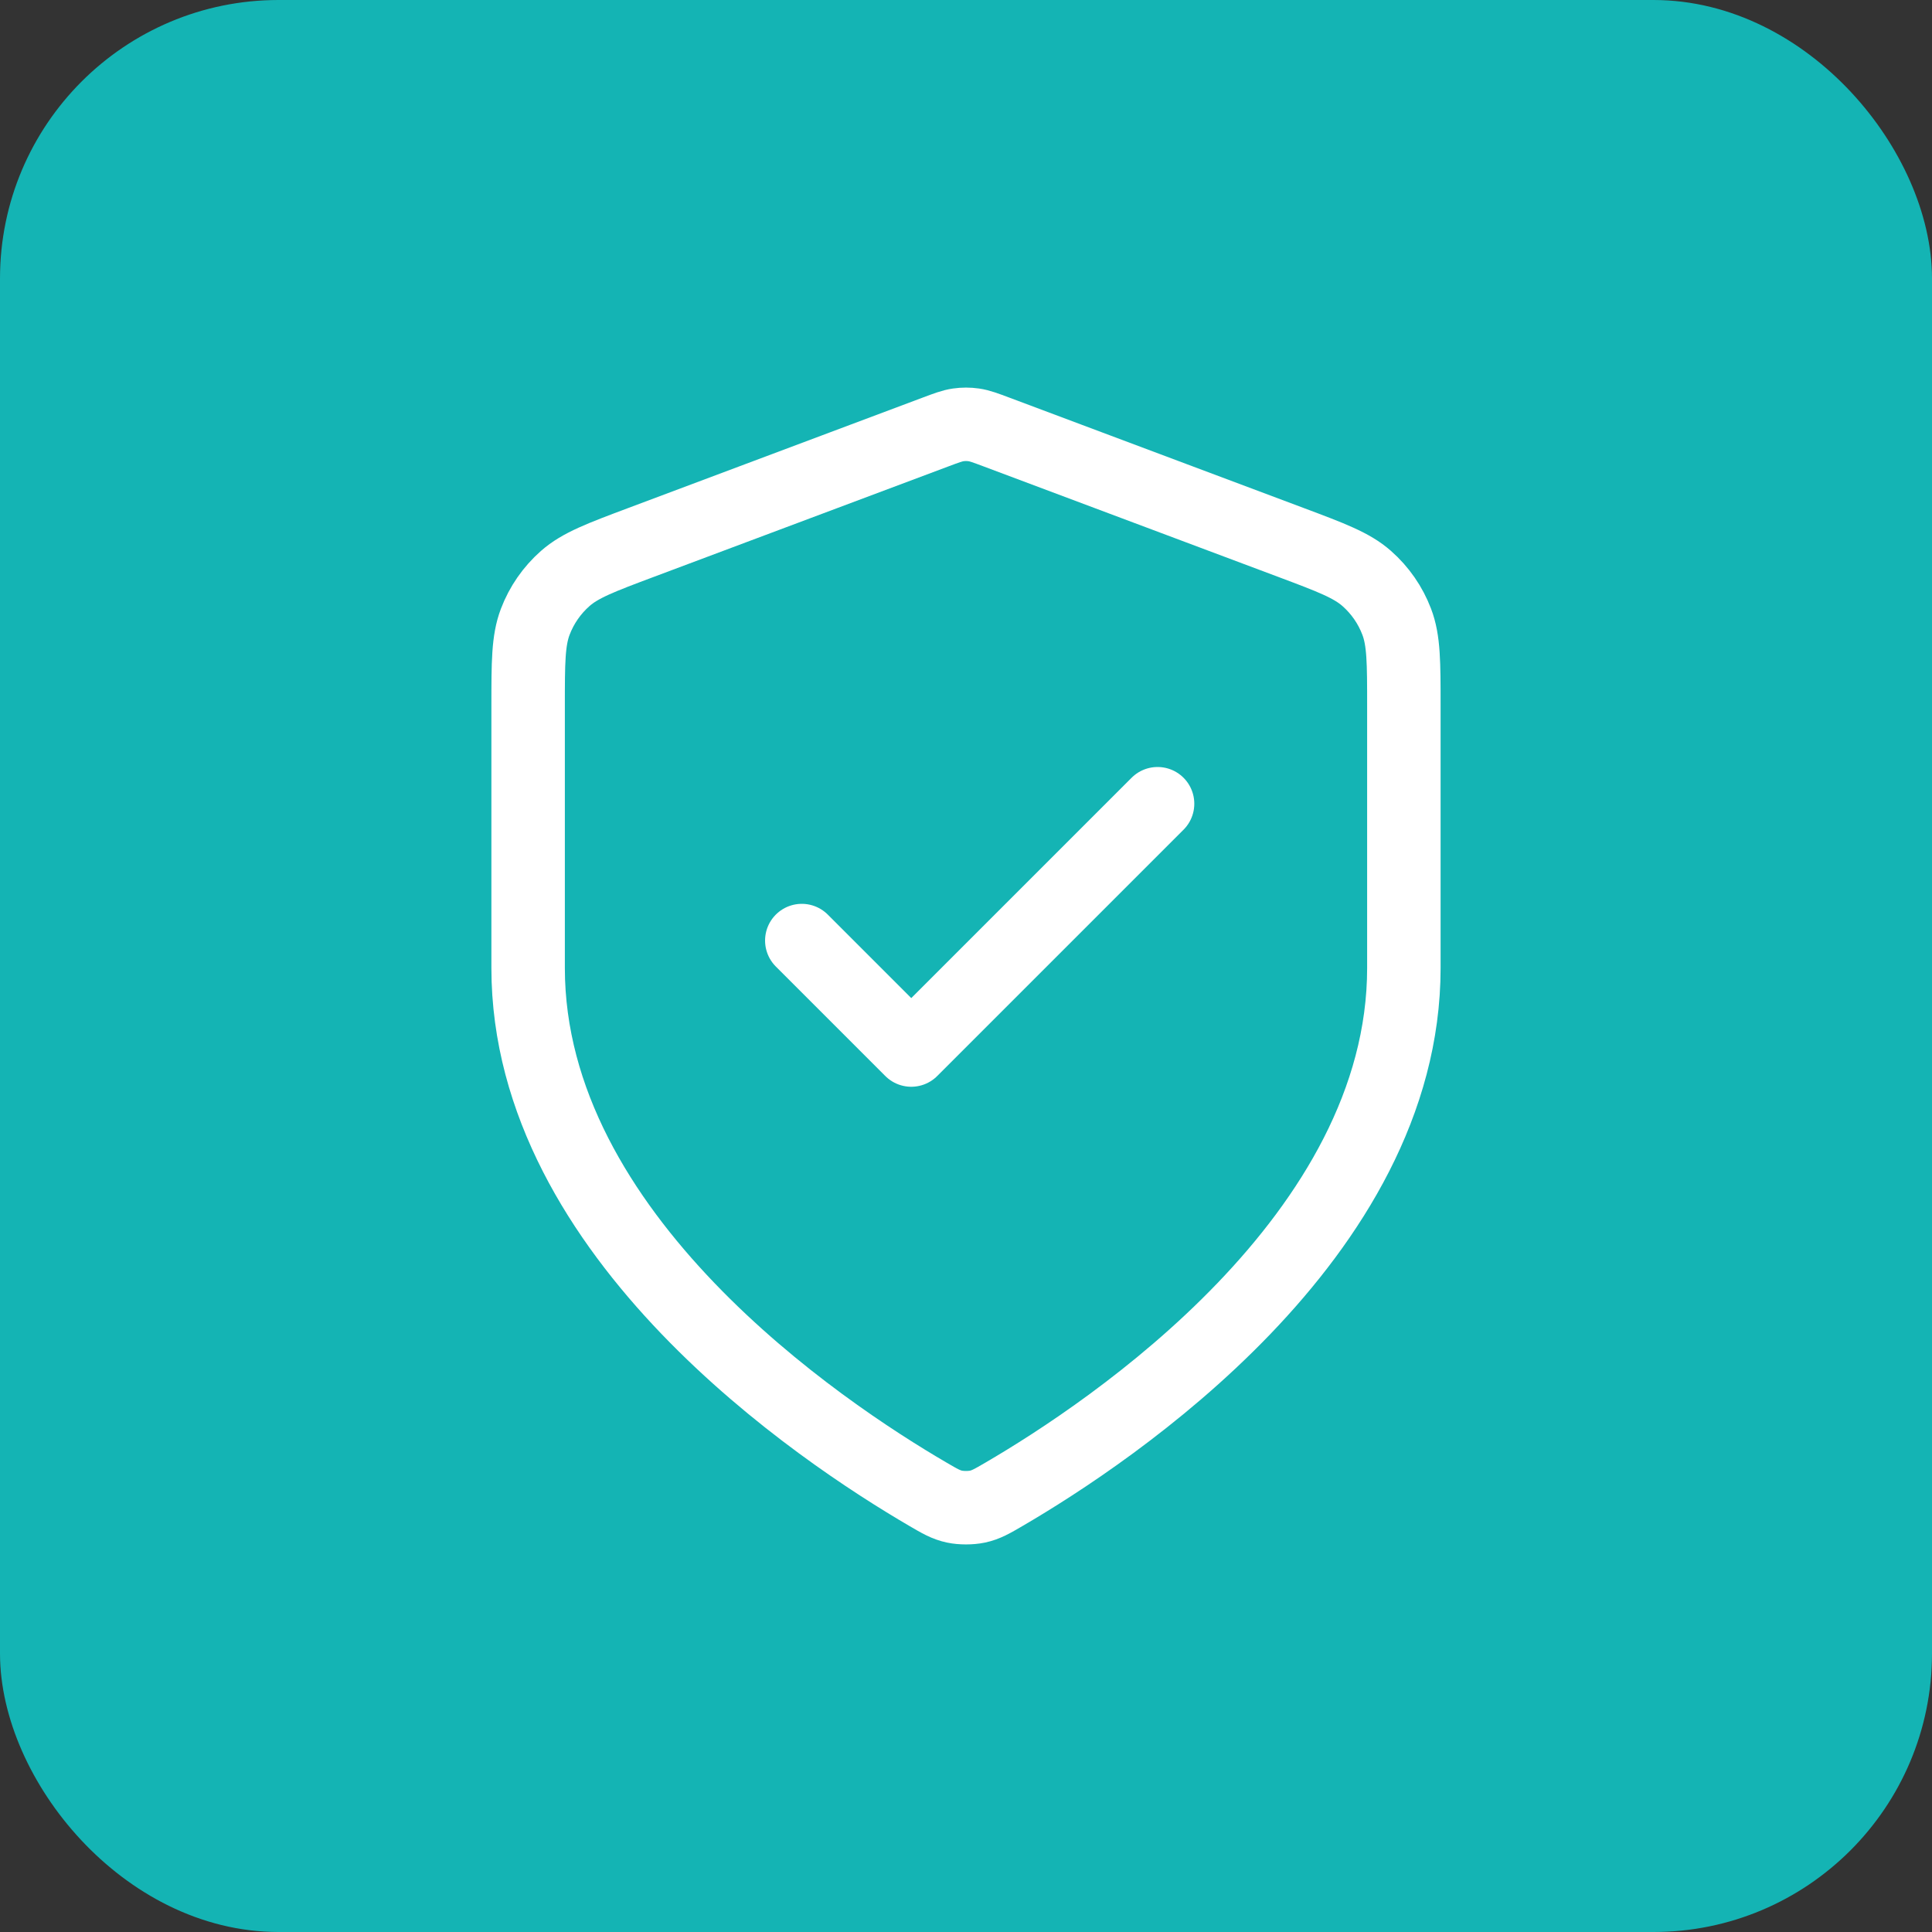
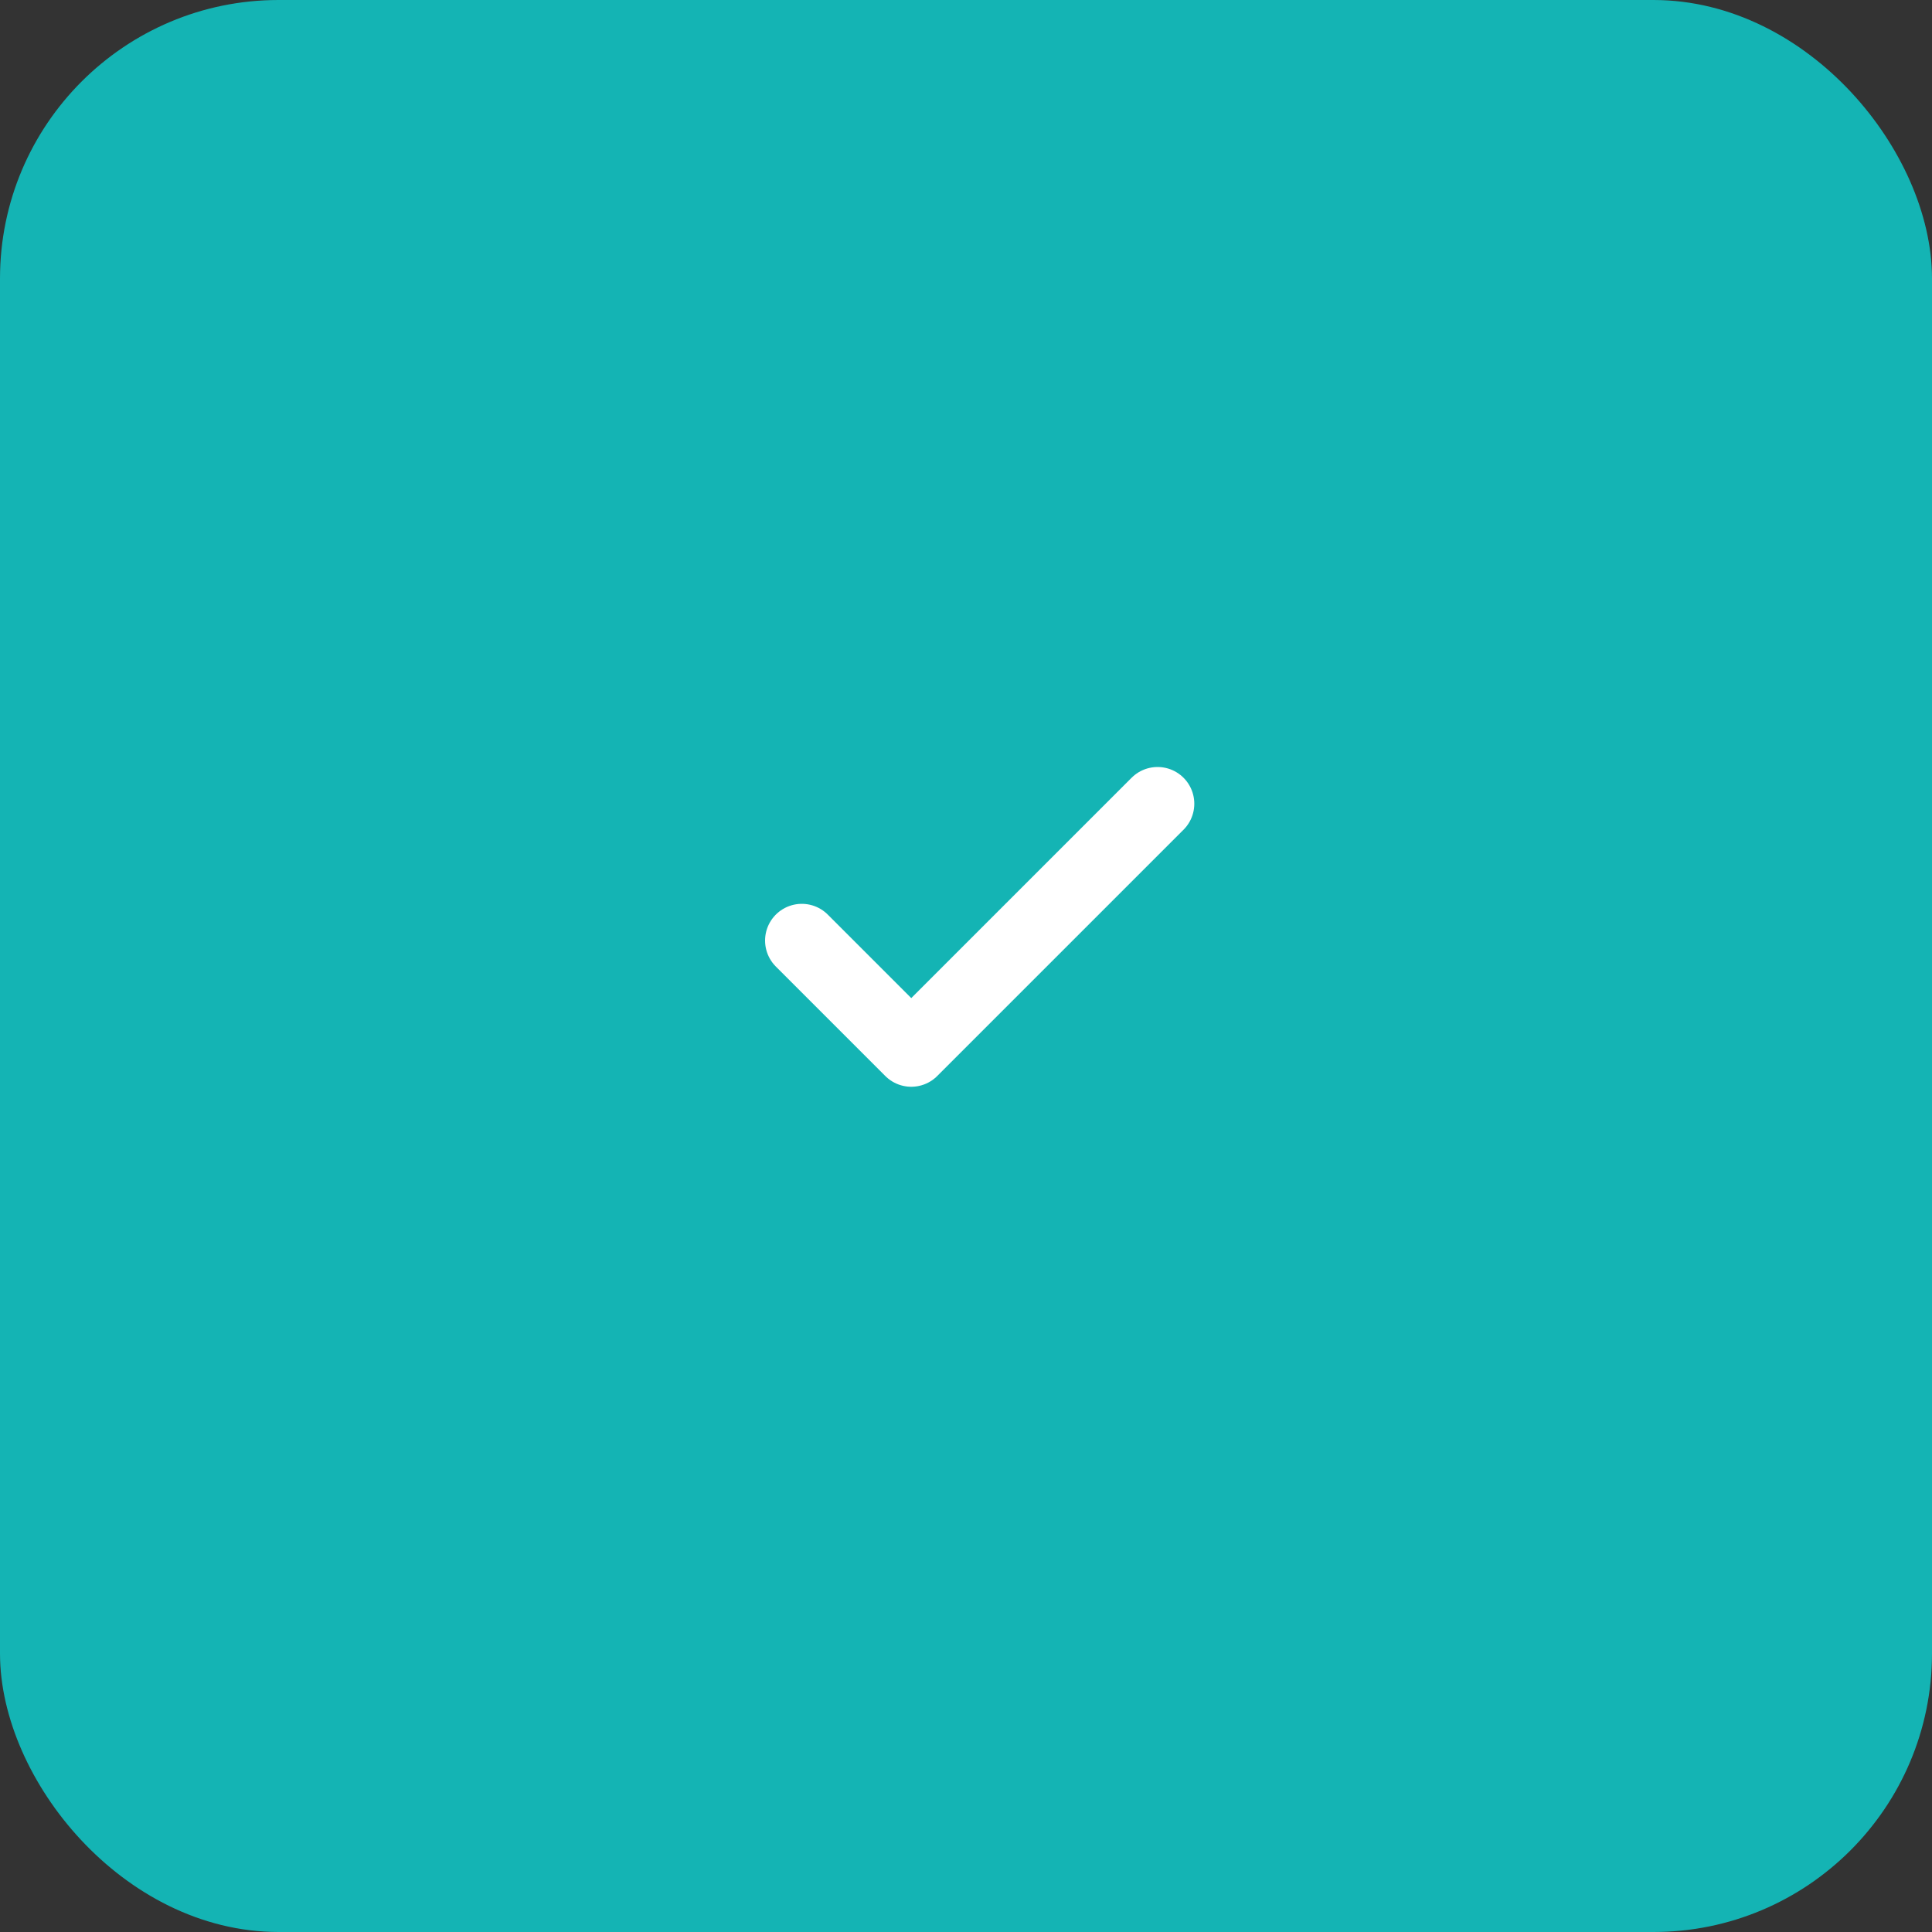
<svg xmlns="http://www.w3.org/2000/svg" id="Layer_2" data-name="Layer 2" viewBox="0 0 263 263">
  <rect x="0" y="0" width="263" height="263" fill="#333333" stroke="none" />
  <defs>
    <style>
      .cls-1 {
        fill: none;
        stroke: #fff;
        stroke-linecap: round;
        stroke-linejoin: round;
        stroke-width: 10px;
      }

      .cls-2 {
        fill: #14b4b4;
        stroke: #14b4b4;
        stroke-miterlimit: 10;
        stroke-width: 7px;
      }
    </style>
  </defs>
  <g id="Layer_2-2" data-name="Layer 2">
    <g>
      <rect class="cls-2" x="3.5" y="3.5" width="256" height="256" rx="34.416" ry="34.416" />
      <g>
        <polyline class="cls-1" points="109.148 128.037 124.049 142.939 157.578 109.41" />
-         <path class="cls-1" d="M191.106,131.762c0,36.572-39.892,63.171-54.406,71.638-1.65.963-2.474,1.444-3.638,1.694-.904.194-2.221.194-3.125,0-1.164-.25-1.989-.731-3.638-1.694-14.514-8.467-54.406-35.066-54.406-71.638v-35.633c0-5.957,0-8.936.974-11.496.861-2.262,2.259-4.28,4.075-5.88,2.055-1.811,4.844-2.857,10.422-4.949l39.95-14.981c1.549-.581,2.323-.871,3.12-.986.706-.102,1.425-.102,2.131,0,.797.115,1.571.406,3.12.986l39.95,14.981c5.578,2.092,8.367,3.137,10.421,4.949,1.816,1.6,3.214,3.618,4.075,5.88.975,2.56.975,5.539.975,11.496v35.633Z" />
      </g>
    </g>
  </g>
</svg>